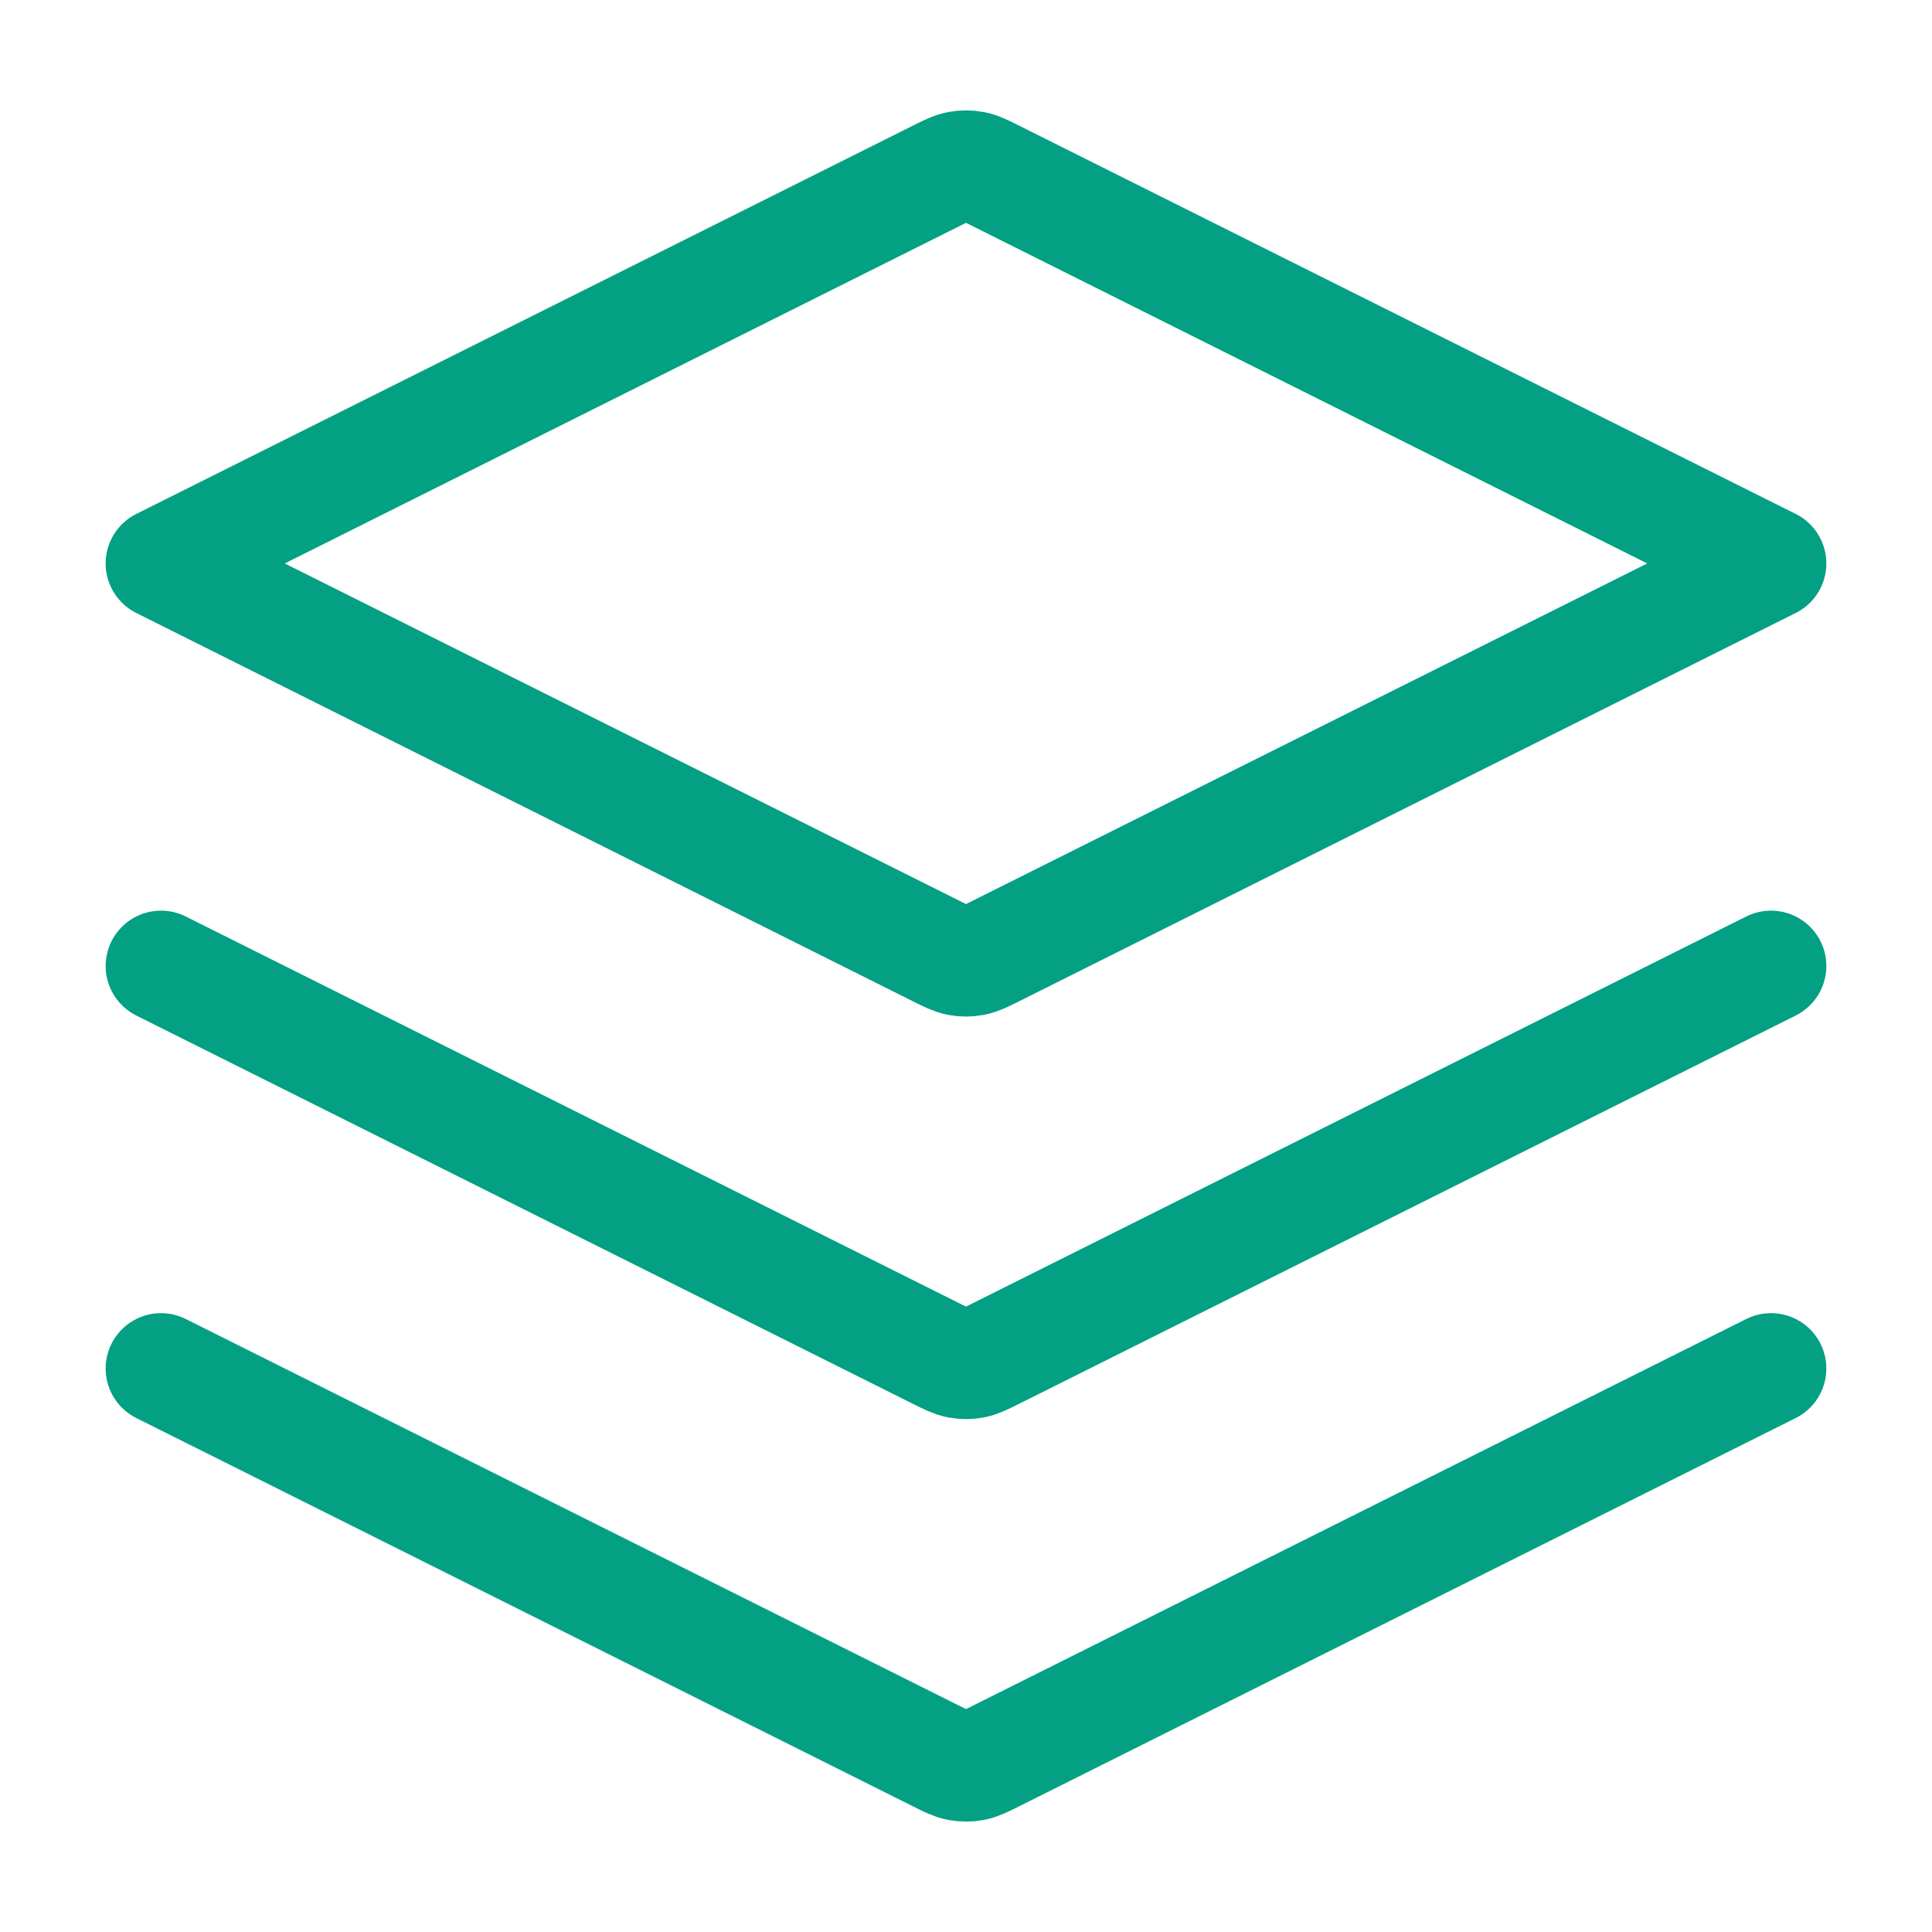
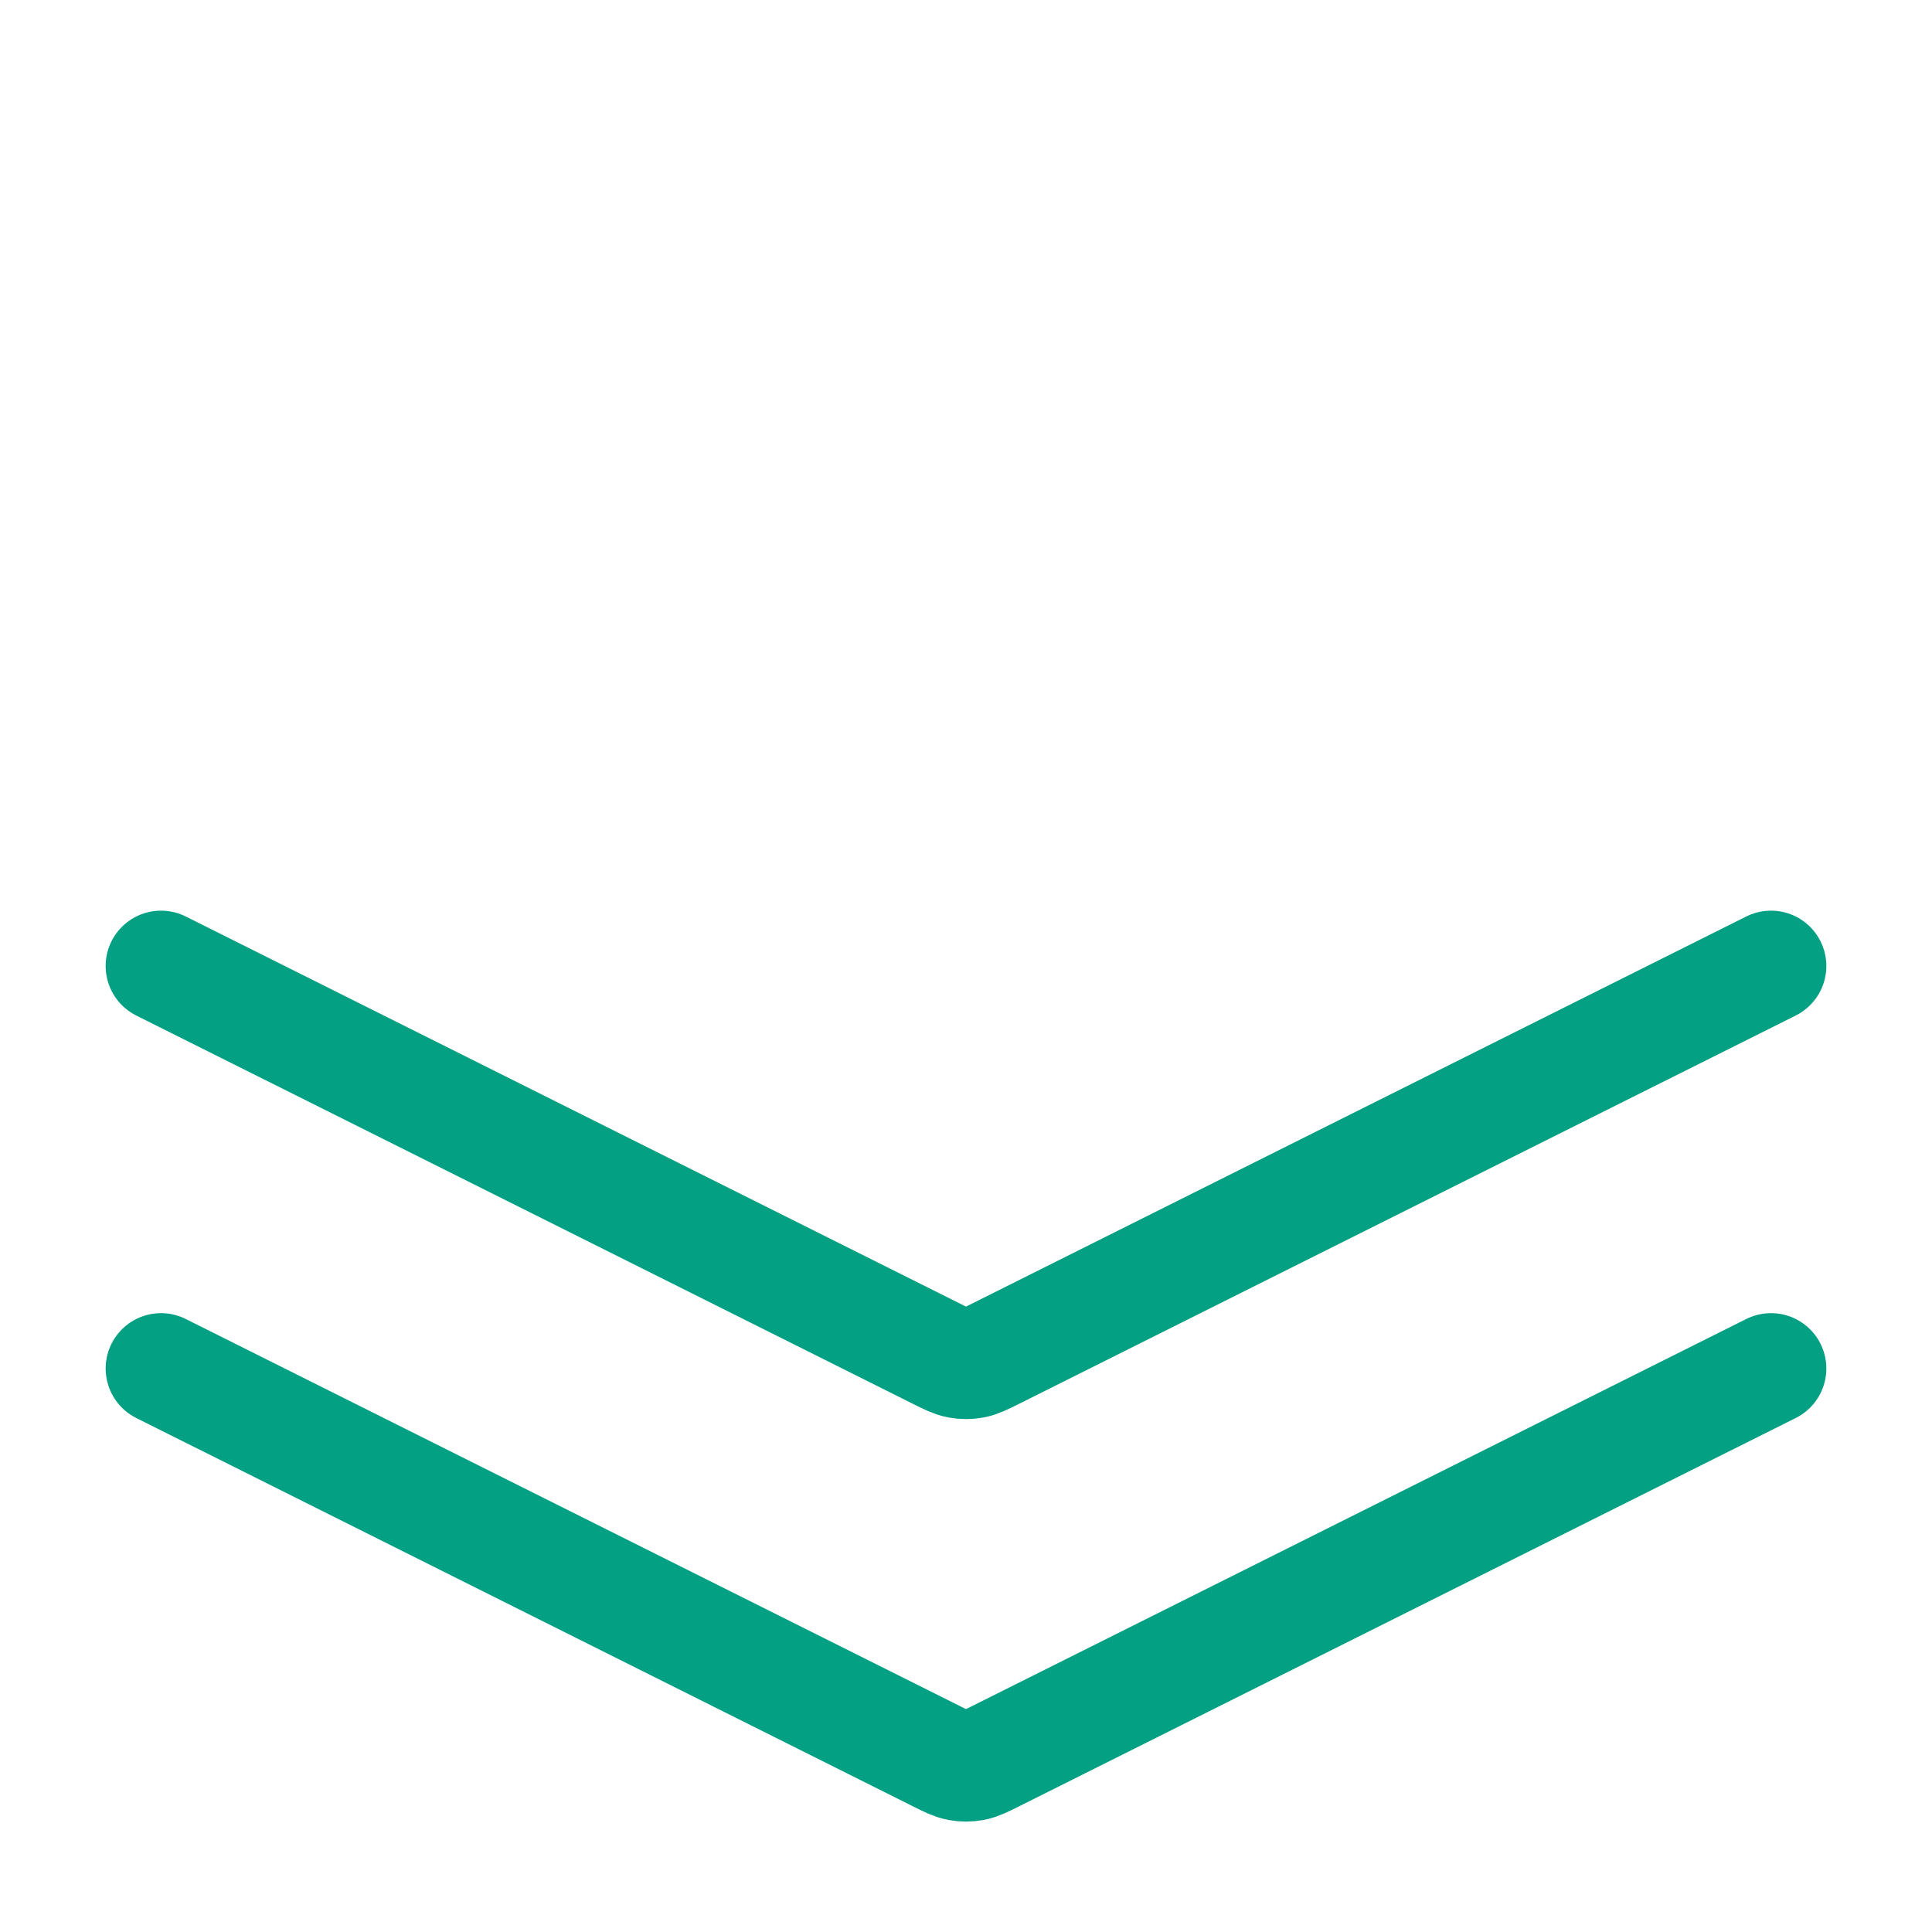
<svg xmlns="http://www.w3.org/2000/svg" width="96" height="96" viewBox="0 0 96 96" fill="none">
  <path d="M8 48L46.569 67.284C47.094 67.547 47.356 67.678 47.631 67.73C47.875 67.775 48.125 67.775 48.369 67.73C48.644 67.678 48.906 67.547 49.431 67.284L88 48M8 68L46.569 87.284C47.094 87.547 47.356 87.678 47.631 87.73C47.875 87.775 48.125 87.775 48.369 87.73C48.644 87.678 48.906 87.547 49.431 87.284L88 68" stroke="#03A083" stroke-width="5.5" stroke-linecap="round" stroke-linejoin="round" />
-   <path d="M49.431 8.714C48.906 8.451 48.644 8.32 48.369 8.269C48.125 8.223 47.875 8.223 47.631 8.269C47.356 8.32 47.094 8.451 46.569 8.714L8 27.998L46.569 47.283C47.094 47.545 47.356 47.676 47.631 47.728C47.875 47.774 48.125 47.774 48.369 47.728C48.644 47.676 48.906 47.545 49.431 47.283L88 27.998L49.431 8.714Z" stroke="#03A083" stroke-width="5.5" stroke-linecap="round" stroke-linejoin="round" />
</svg>